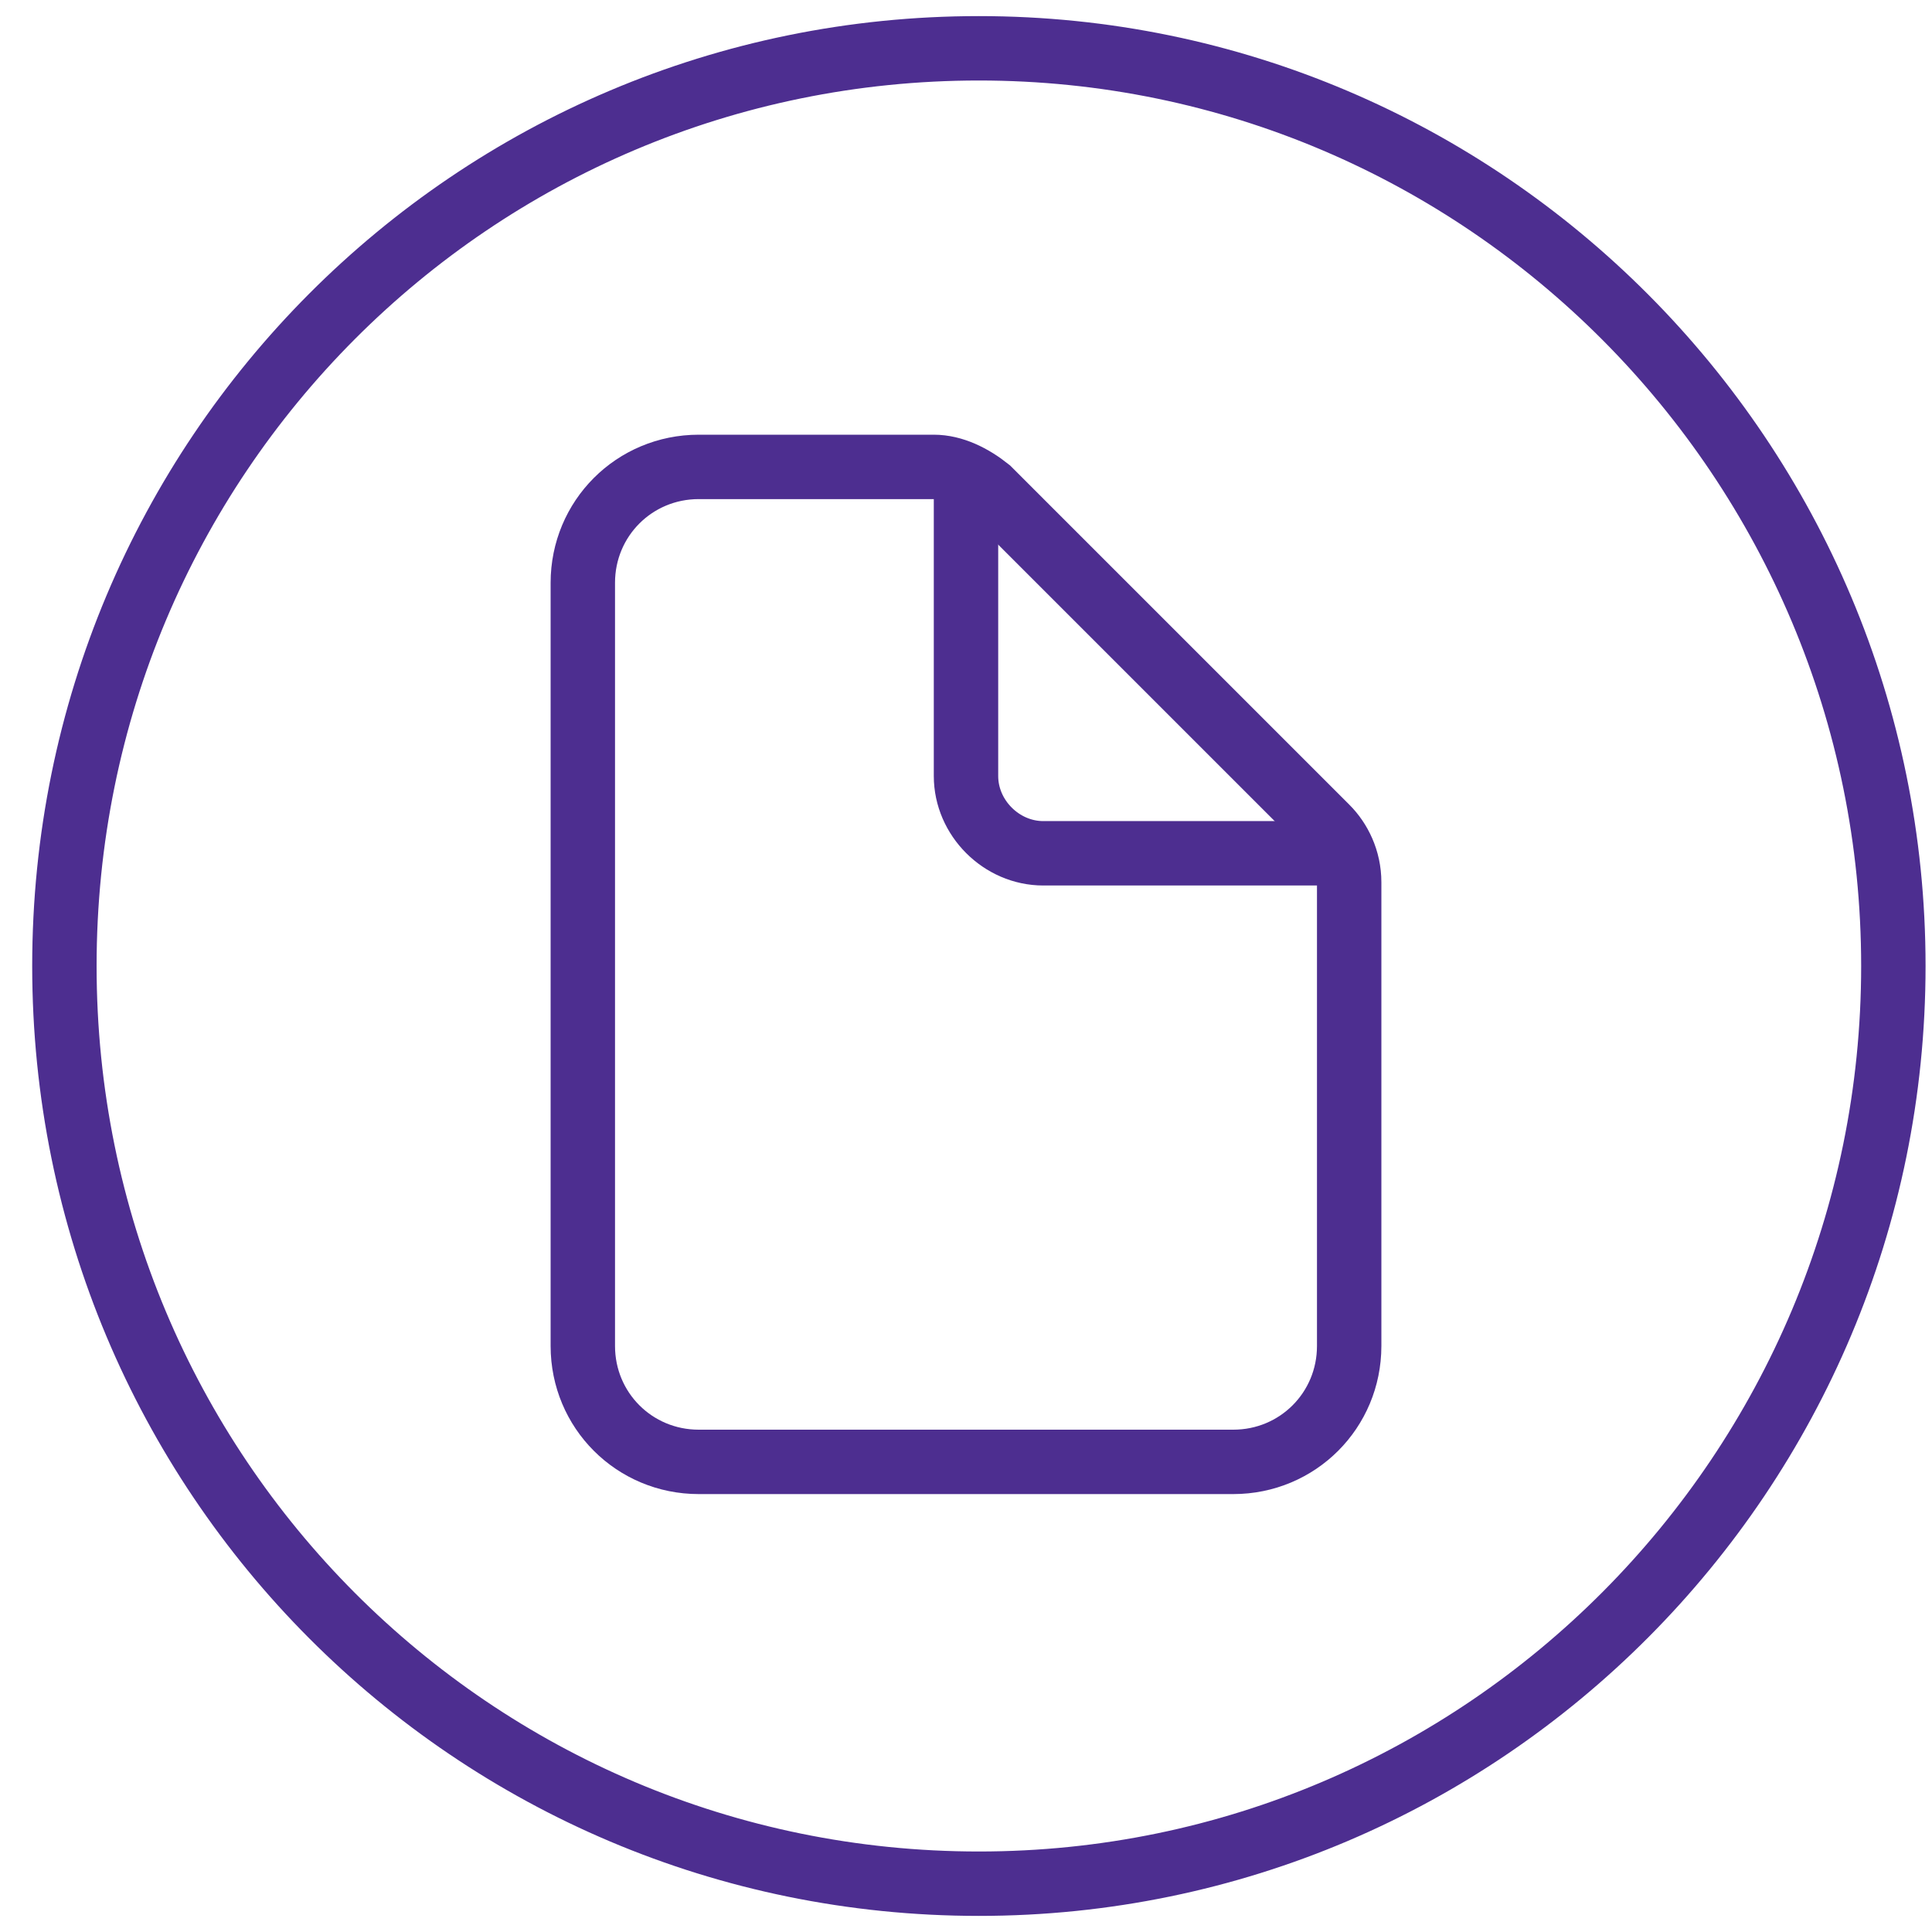
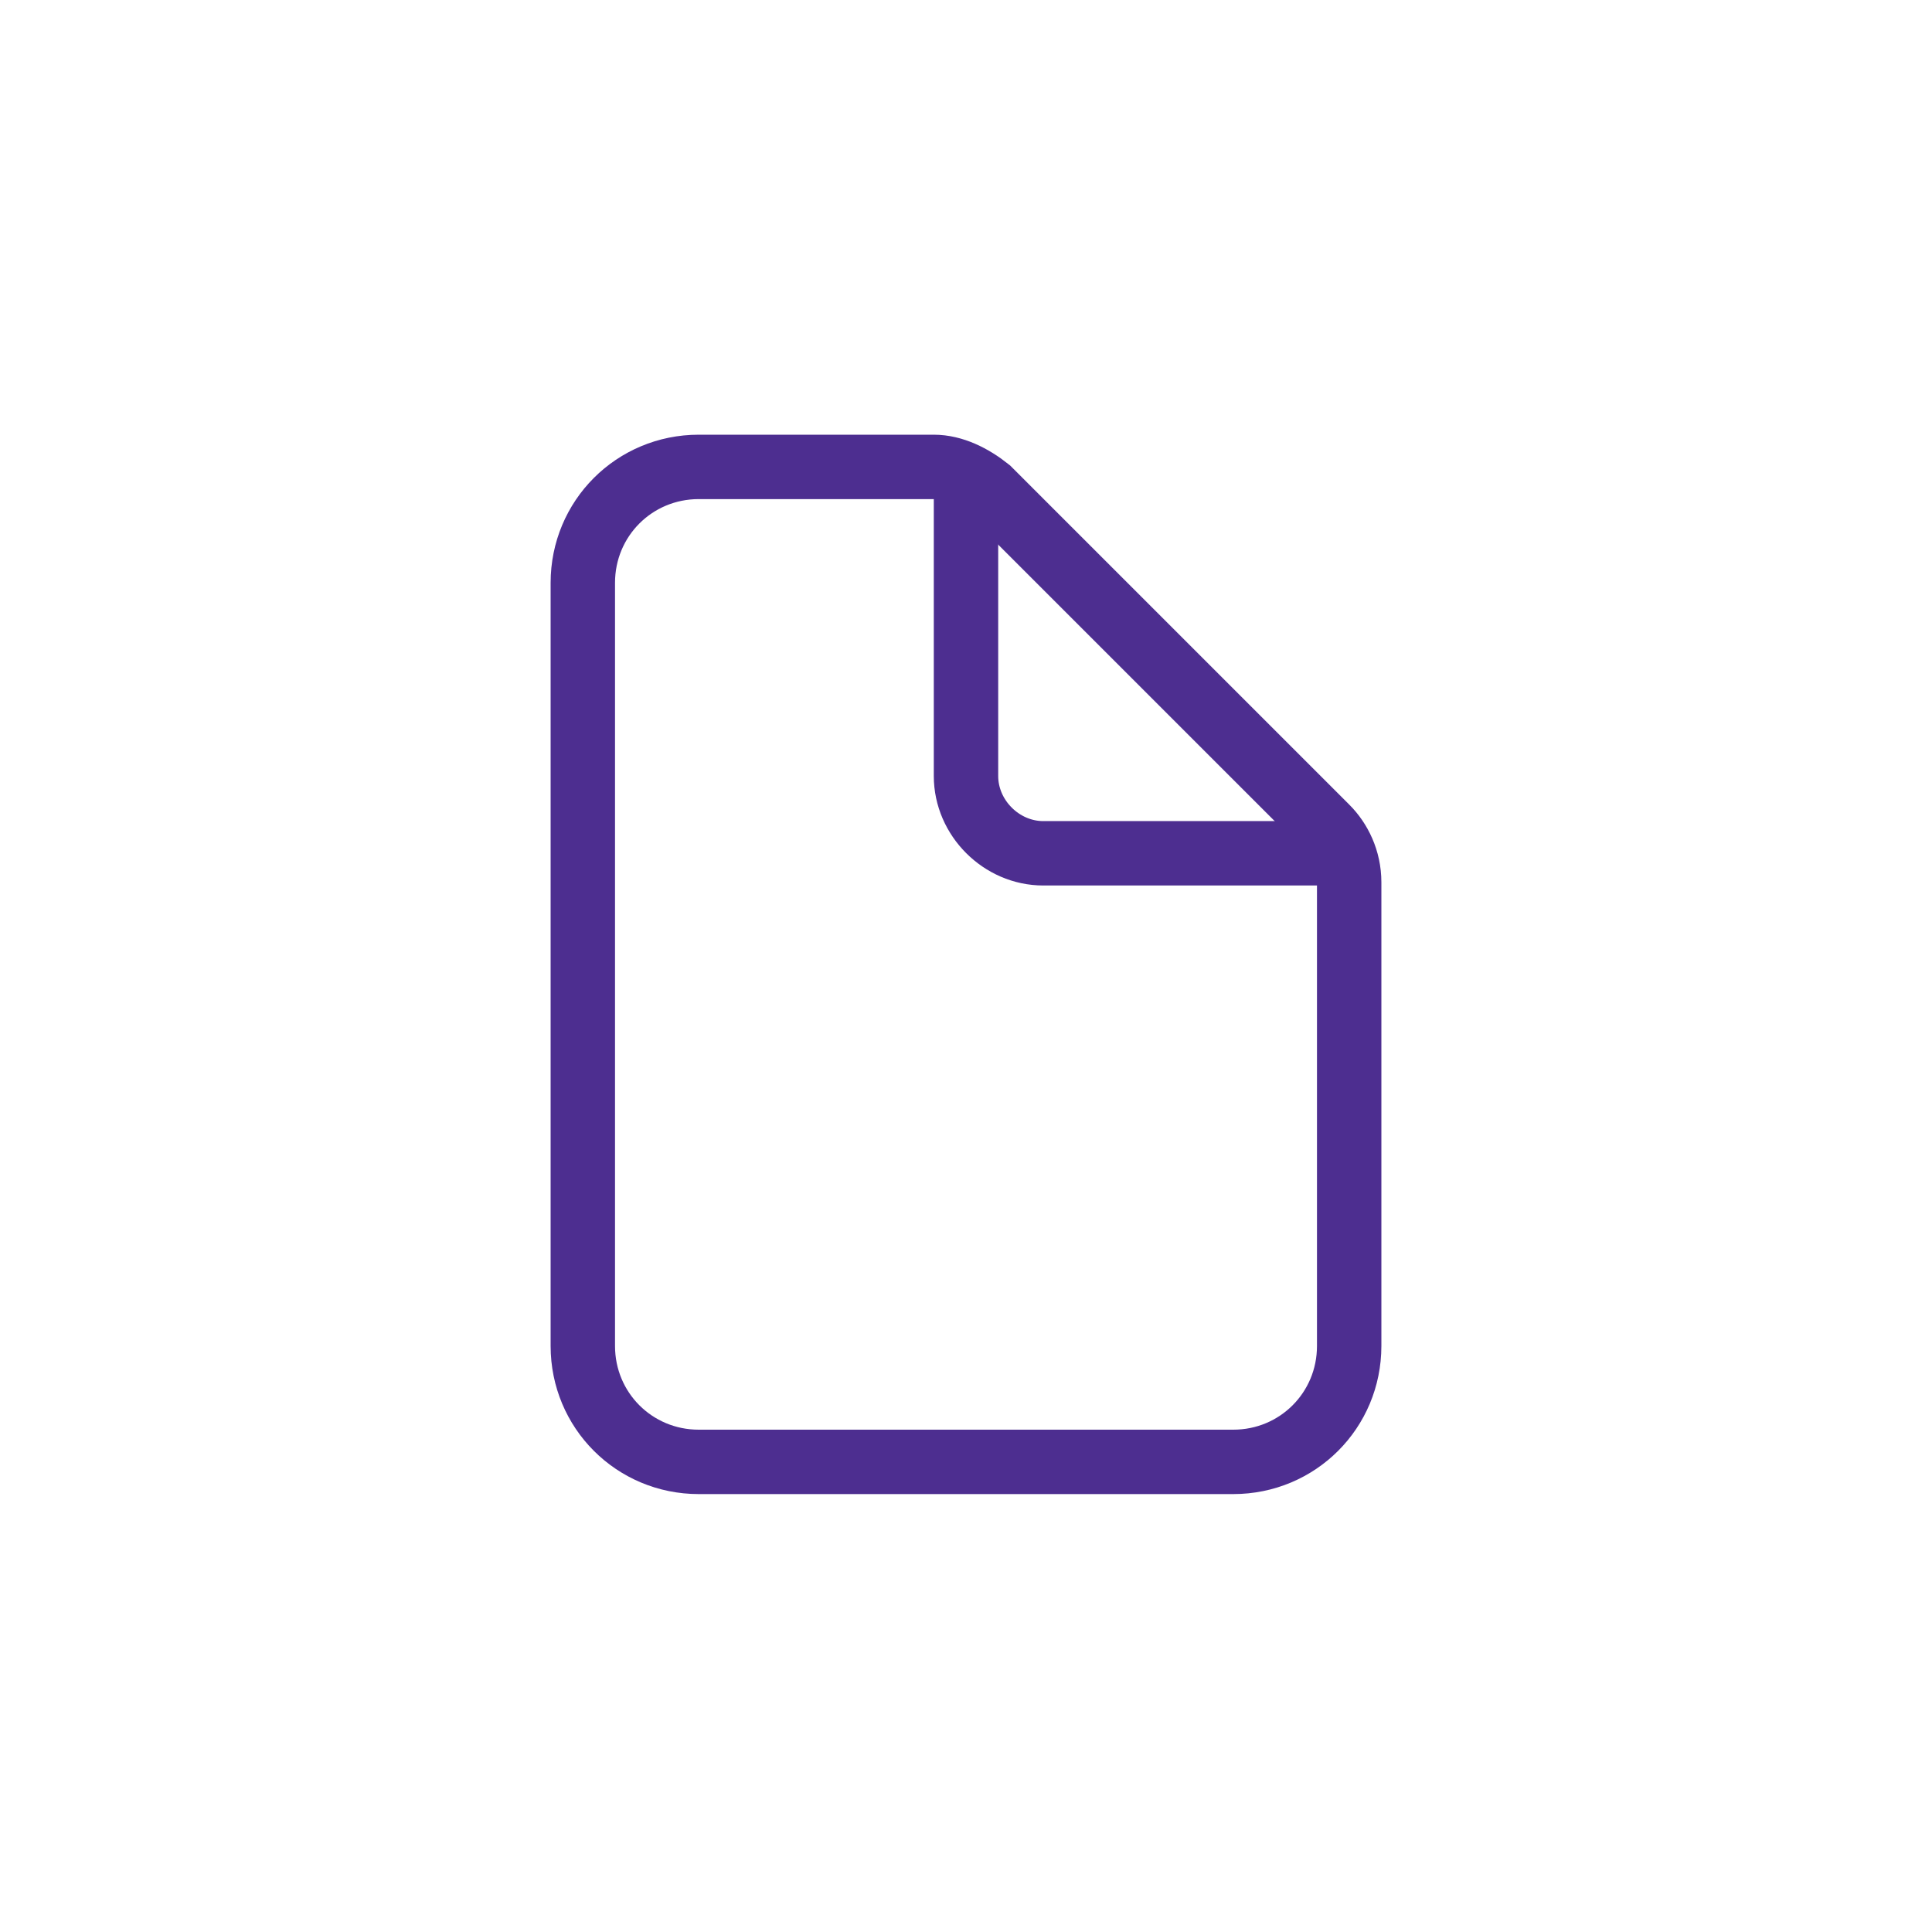
<svg xmlns="http://www.w3.org/2000/svg" viewBox="0 0 60 60">
  <defs>
    <style> .cls-1 { fill: none; stroke: #4d2e90; stroke-width: 2px; } </style>
  </defs>
  <g>
    <g id="Layer_1">
-       <path class="cls-1" d="M58.8,30c0,15.7-12.7,28.5-28.4,28.5S2,45.8,2,30,14.7,1.5,30.4,1.5s28.4,12.8,28.4,28.5Z" />
      <g>
        <path class="cls-1" d="M41.9,27.4v14.4c0,2-1.6,3.6-3.6,3.6h-16.6c-2,0-3.6-1.6-3.6-3.6v-23.7c0-2,1.6-3.6,3.6-3.6h7.3c.6,0,1.2.3,1.7.7l10.5,10.5c.4.4.7,1,.7,1.7h0Z" />
        <path class="cls-1" d="M30,15.2v8.9c0,1.3,1.1,2.4,2.4,2.4h8.9" />
      </g>
    </g>
  </g>
</svg>